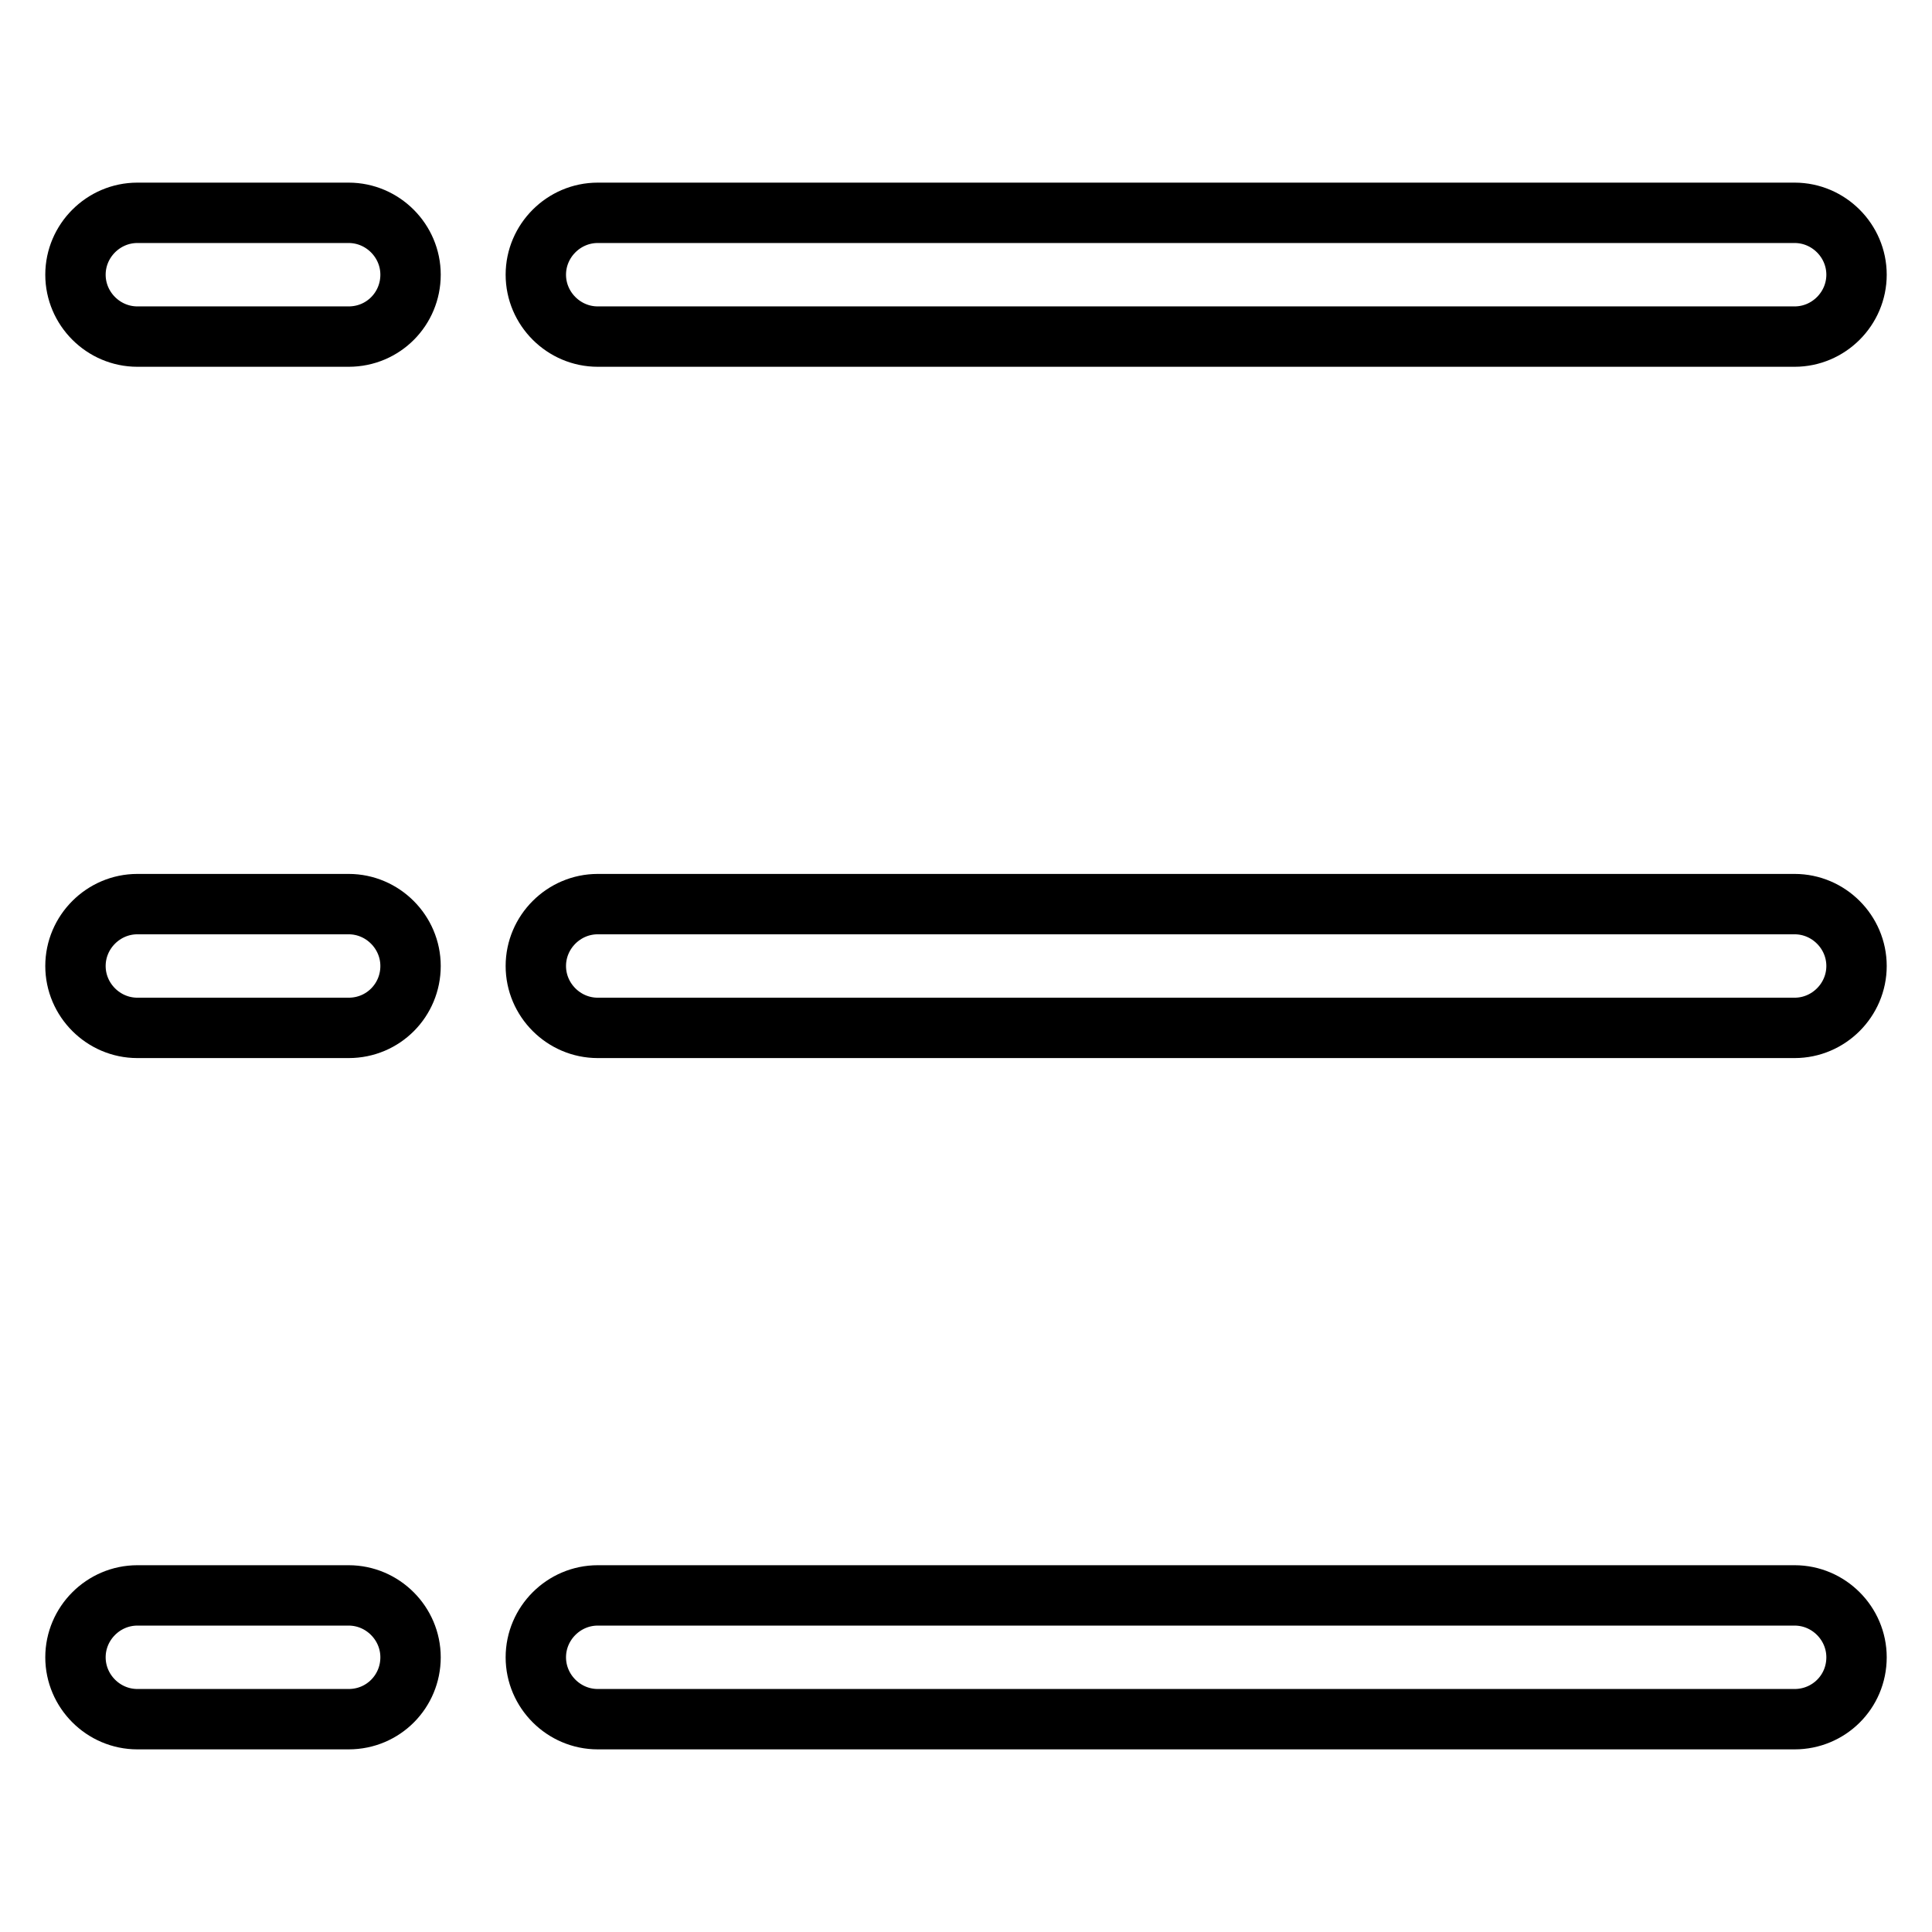
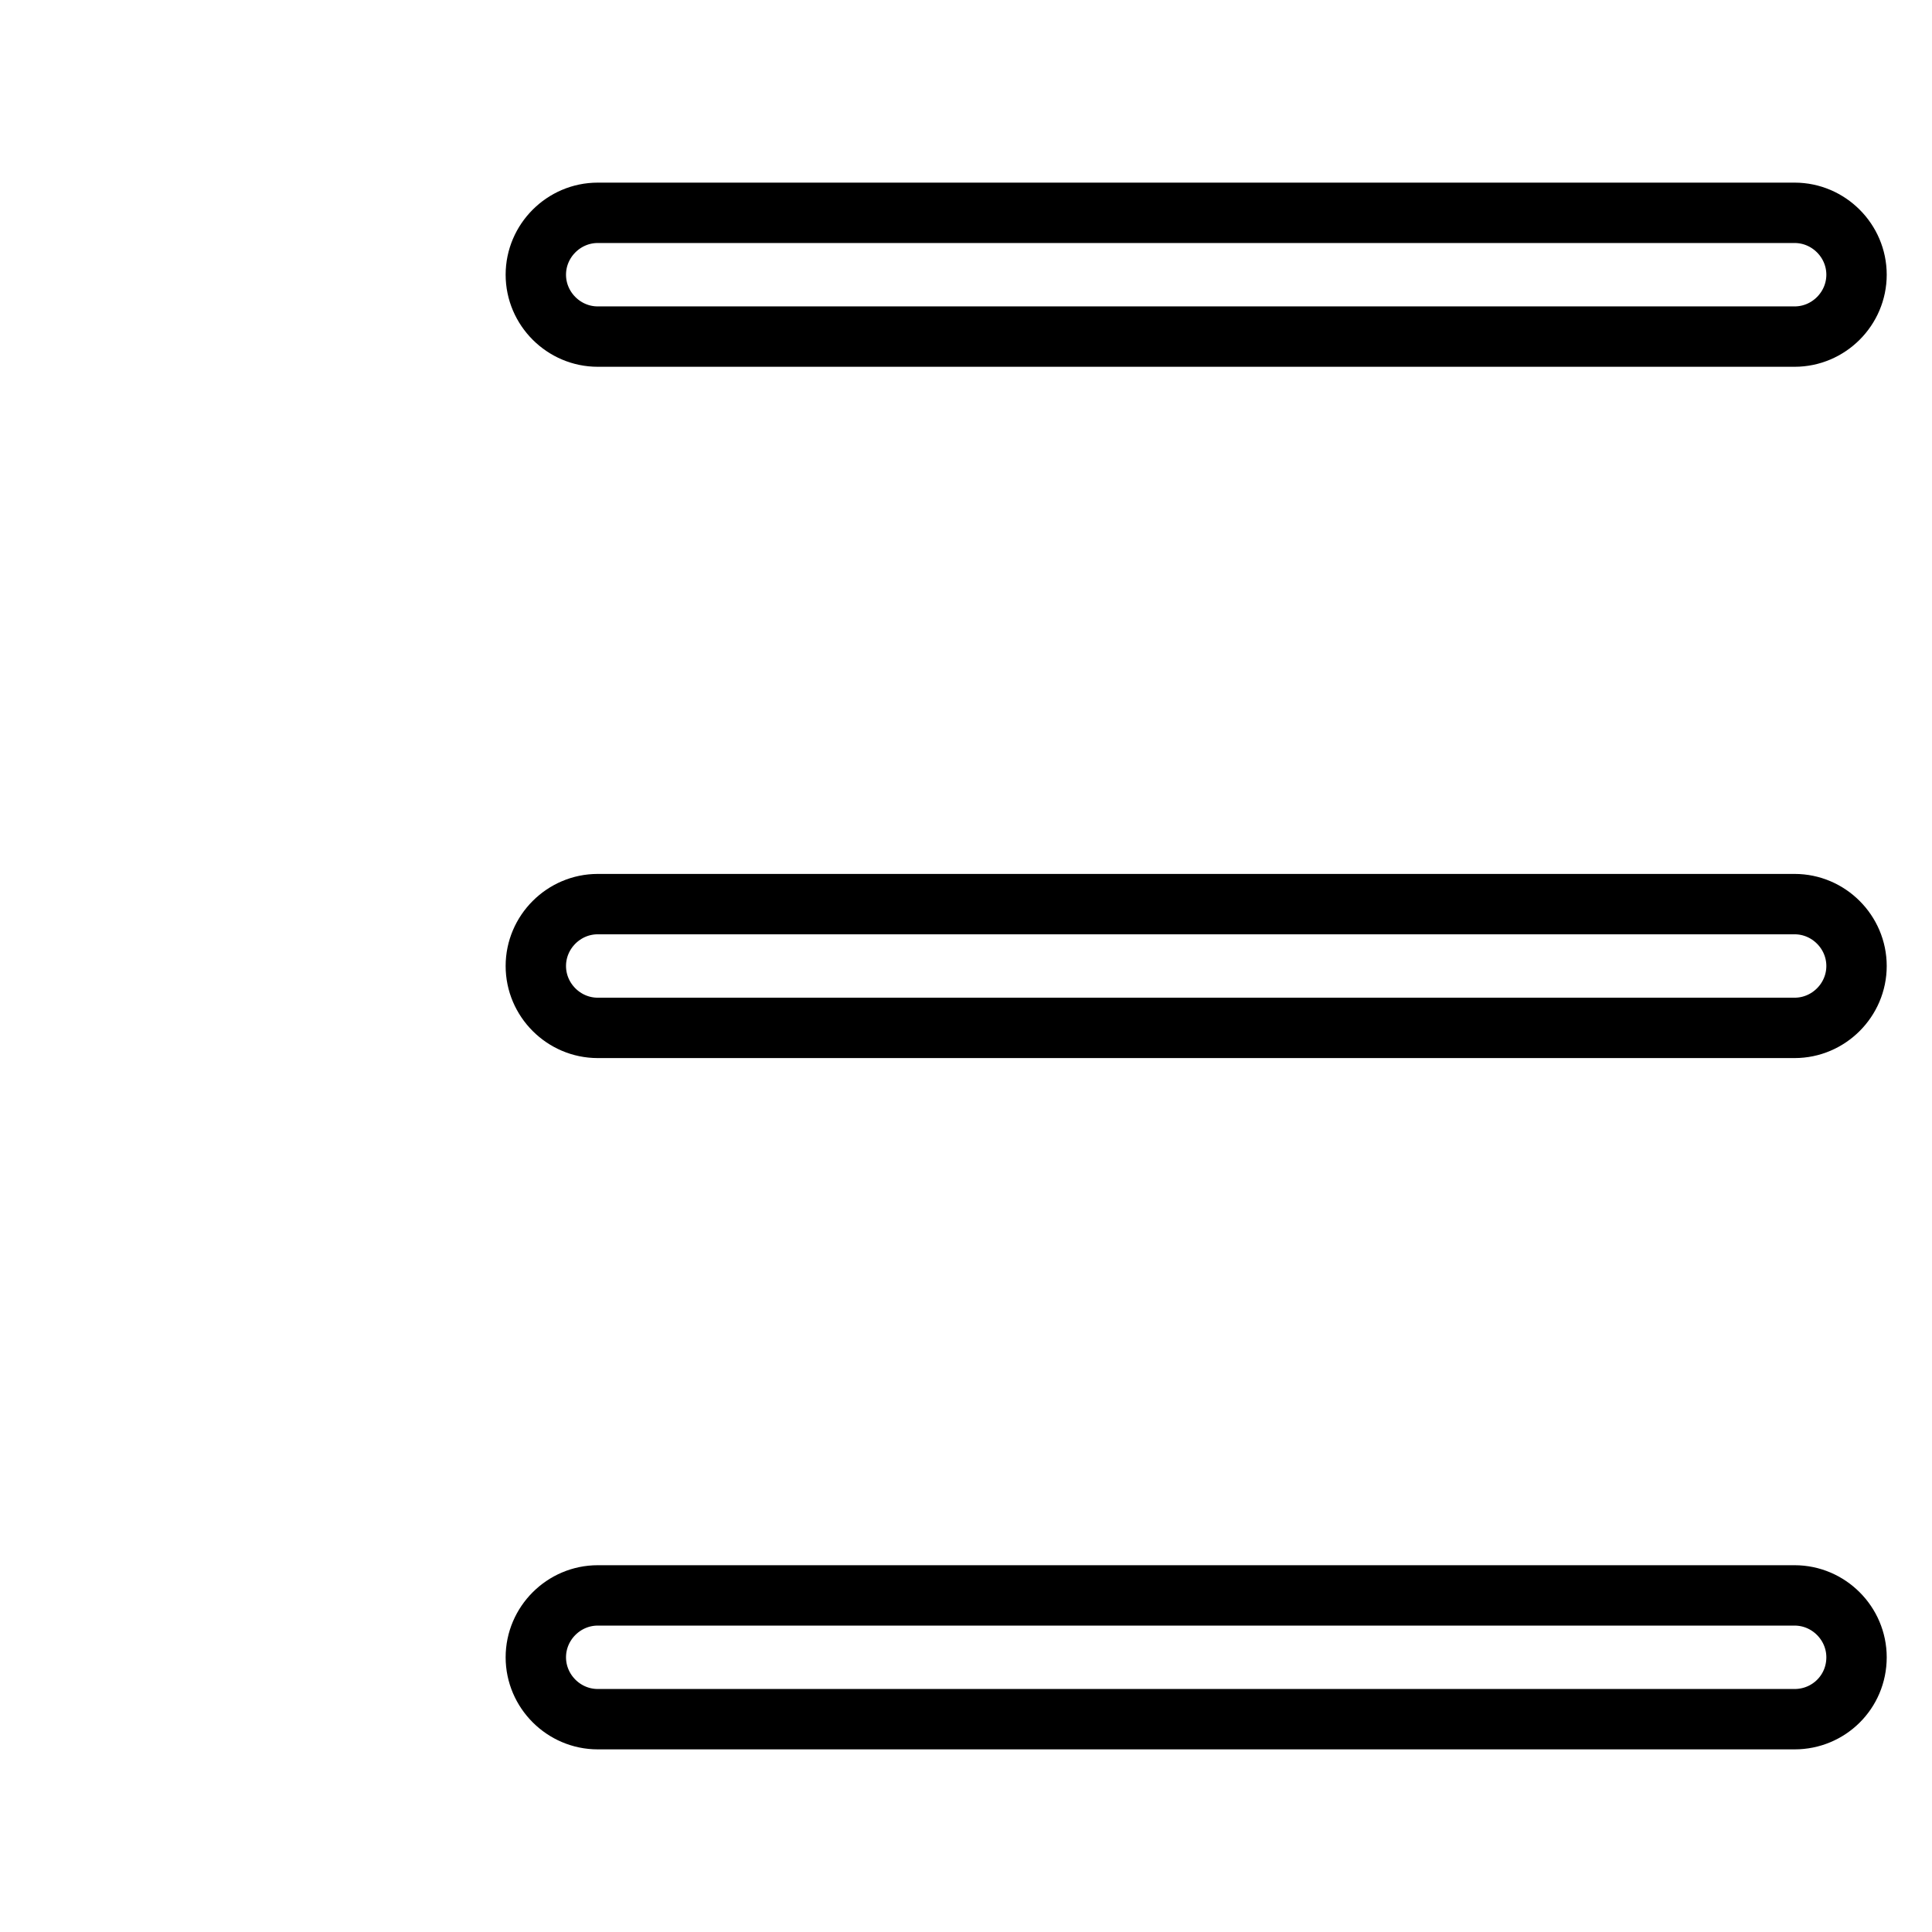
<svg xmlns="http://www.w3.org/2000/svg" version="1.1" x="0px" y="0px" viewBox="0 0 256 256" enable-background="new 0 0 256 256" xml:space="preserve">
  <g>
    <path stroke-width="8" fill-opacity="0" stroke="#000000" d="M237.8,44.6H79.2c-4.5,0-8.2-3.7-8.2-8.2c0-4.5,3.7-8.2,8.2-8.2h158.6c4.5,0,8.2,3.7,8.2,8.2c0,0,0,0,0,0 C246,40.9,242.3,44.6,237.8,44.6C237.8,44.6,237.8,44.6,237.8,44.6L237.8,44.6z M237.8,136.2H79.2c-4.5,0-8.2-3.7-8.2-8.2 s3.7-8.2,8.2-8.2h158.6c4.5,0,8.2,3.7,8.2,8.2S242.3,136.2,237.8,136.2L237.8,136.2z M237.8,227.8H79.2c-4.5,0-8.2-3.7-8.2-8.2 s3.7-8.2,8.2-8.2h158.6c4.5,0,8.2,3.7,8.2,8.2C246,224.2,242.3,227.8,237.8,227.8L237.8,227.8z" />
-     <path stroke-width="8" fill-opacity="0" stroke="#000000" d="M46.2,44.6h-28c-4.5,0-8.2-3.7-8.2-8.2c0-4.5,3.7-8.2,8.2-8.2h28c4.5,0,8.2,3.7,8.2,8.2 C54.4,40.9,50.8,44.6,46.2,44.6L46.2,44.6z M46.2,136.2h-28c-4.5,0-8.2-3.7-8.2-8.2s3.7-8.2,8.2-8.2h28c4.5,0,8.2,3.7,8.2,8.2 S50.8,136.2,46.2,136.2z M46.2,227.8h-28c-4.5,0-8.2-3.7-8.2-8.2s3.7-8.2,8.2-8.2h28c4.5,0,8.2,3.7,8.2,8.2S50.8,227.8,46.2,227.8z " />
  </g>
</svg>